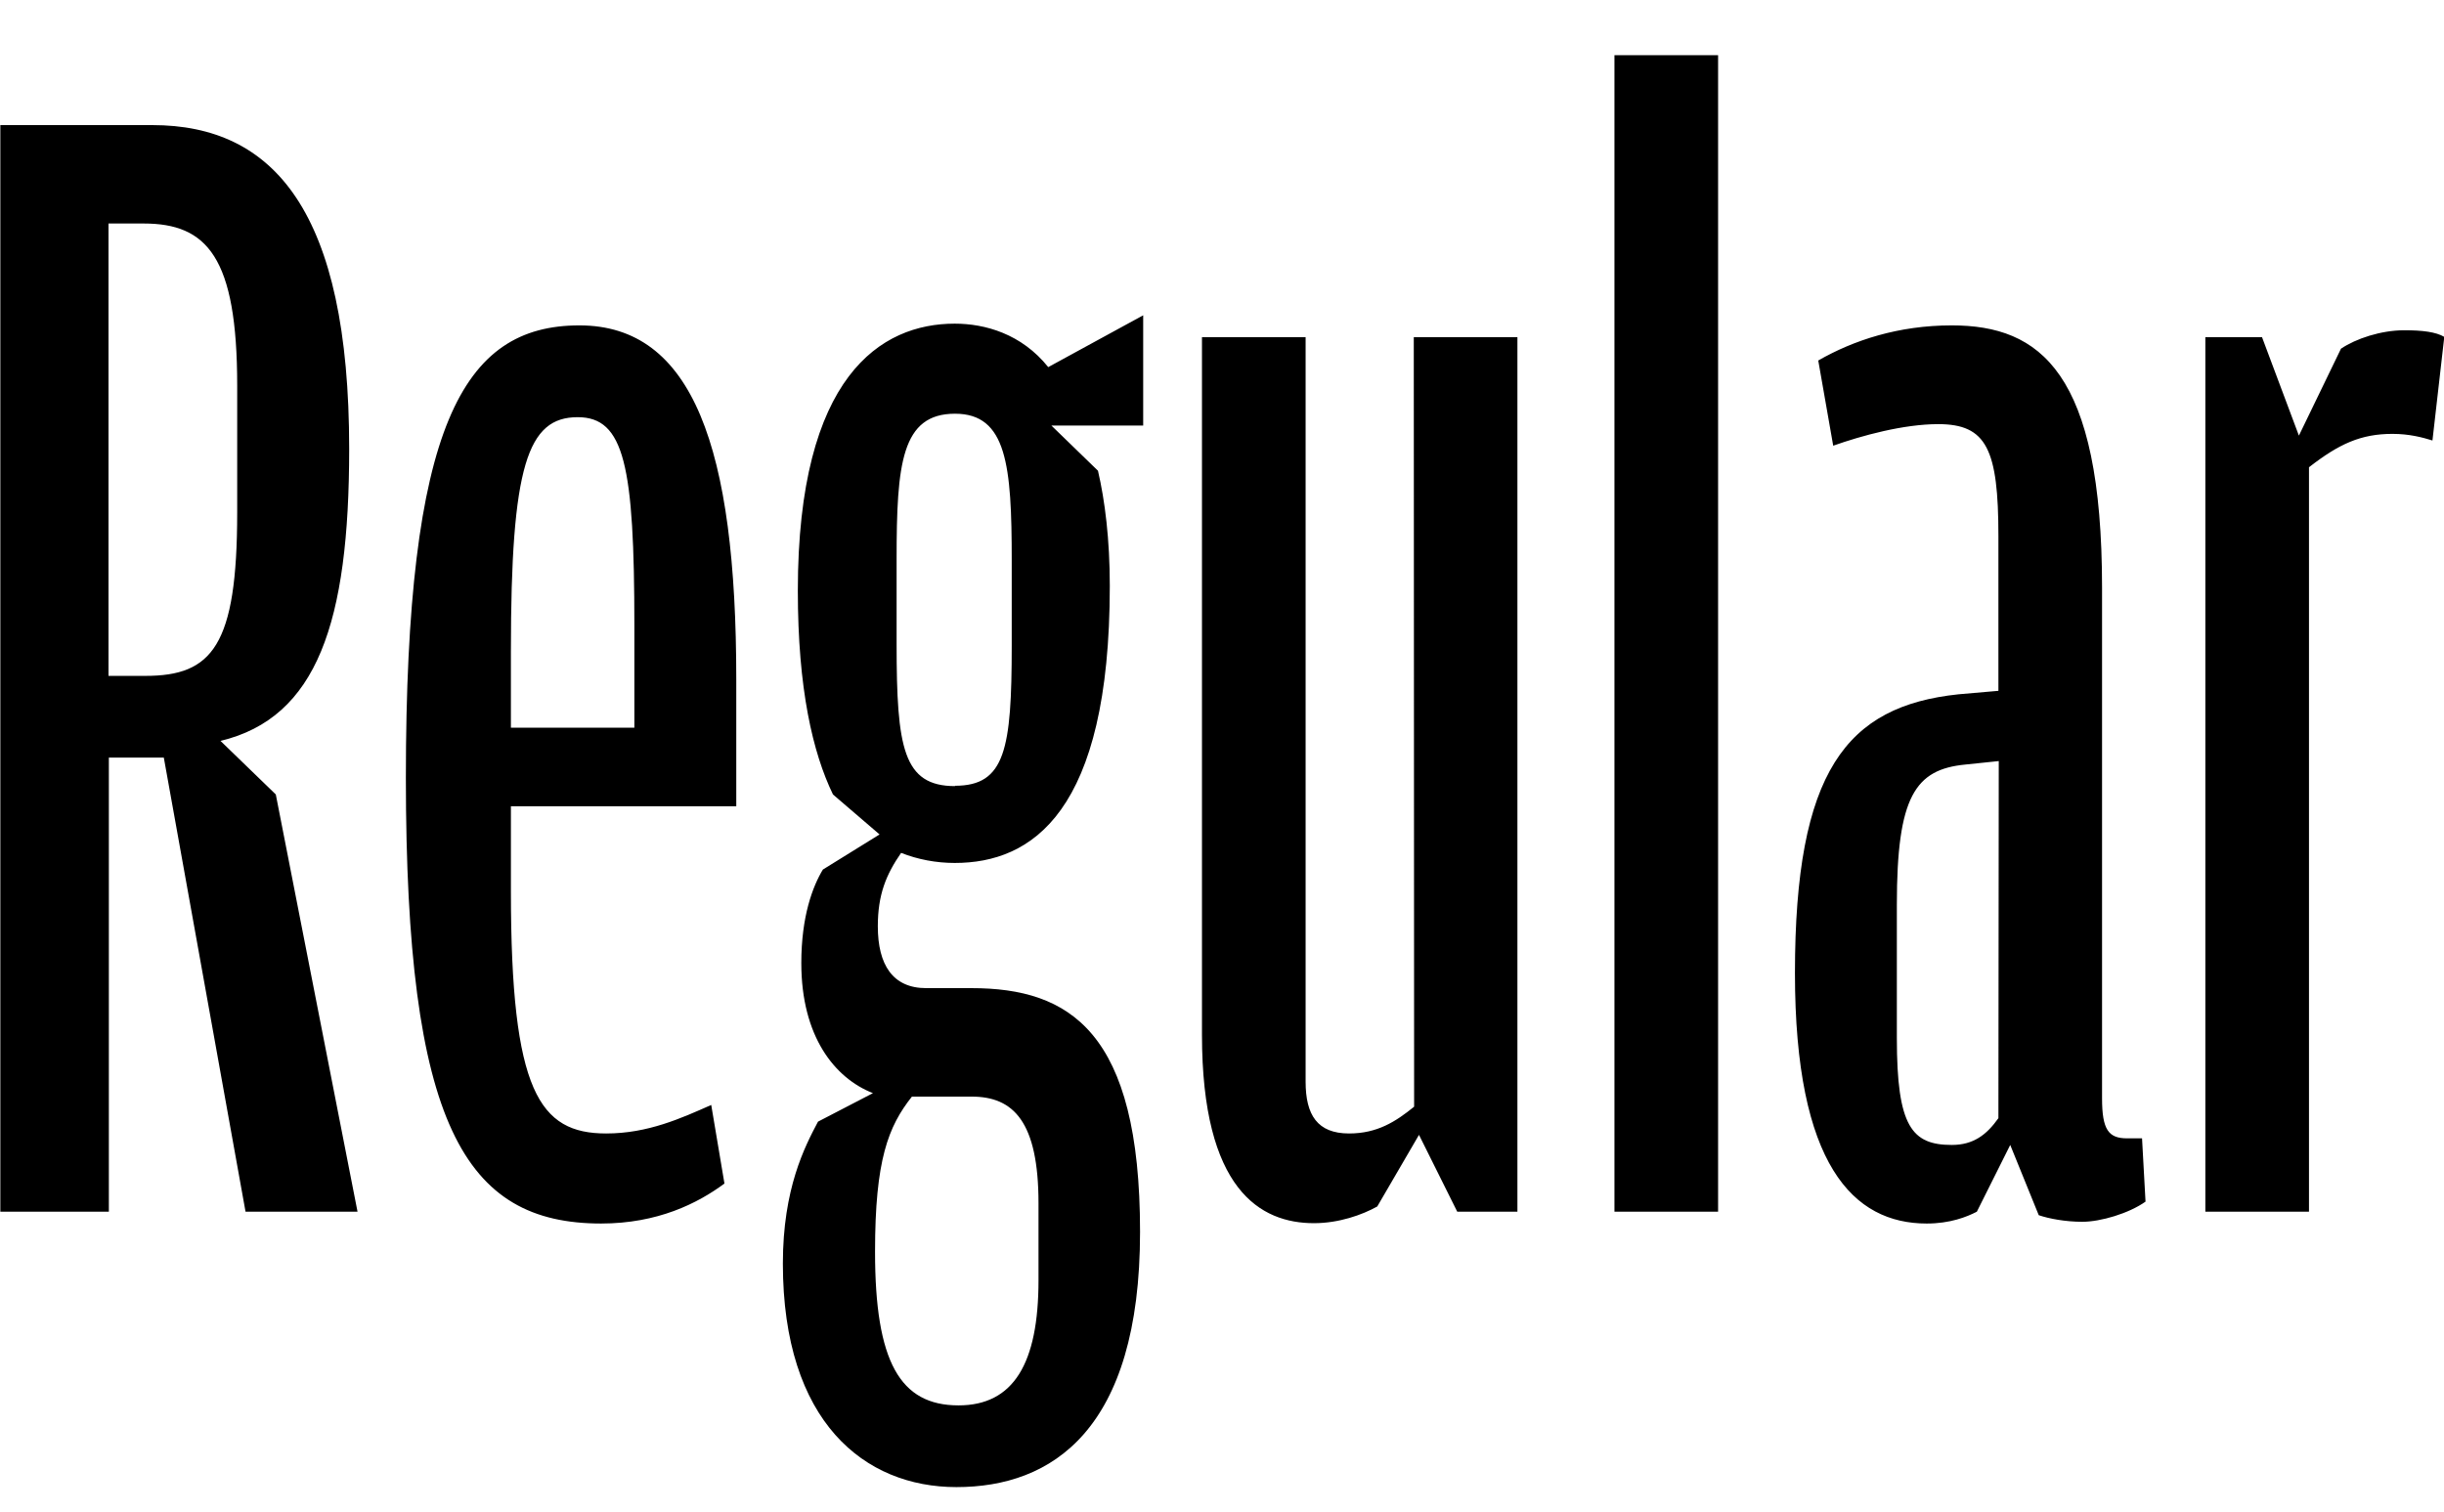
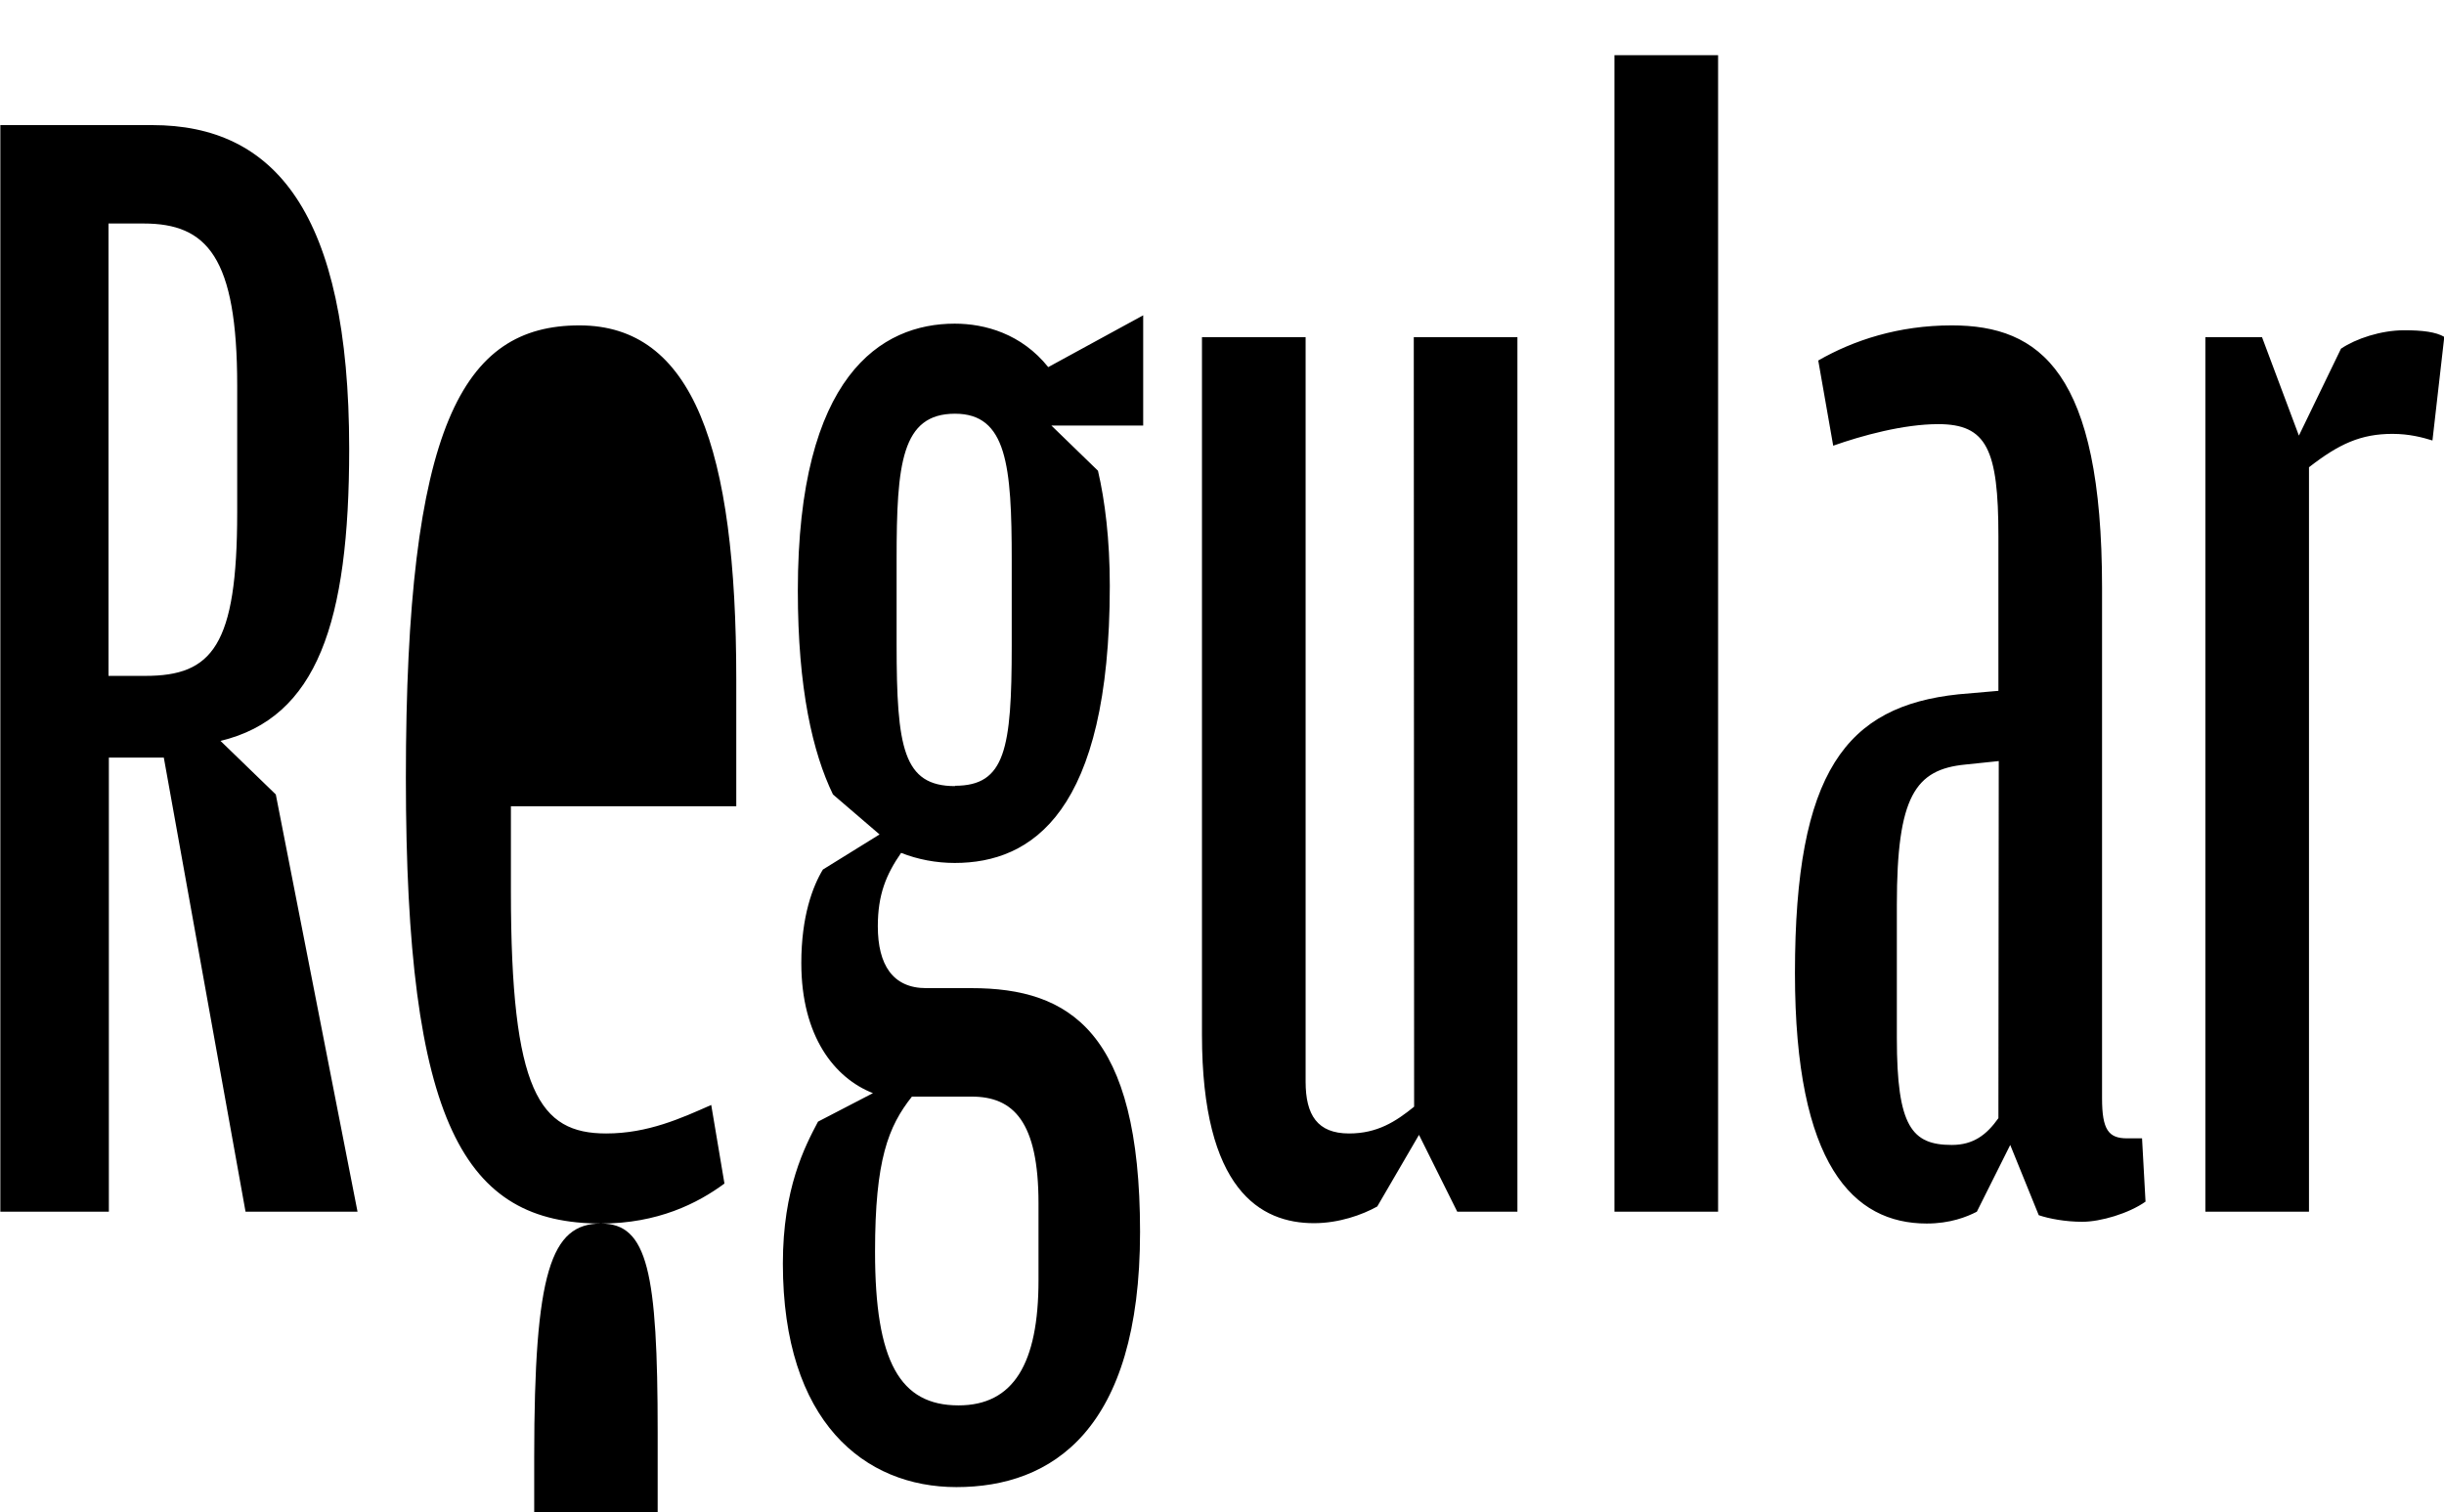
<svg xmlns="http://www.w3.org/2000/svg" width="70.272" height="43.488" viewBox="0 0 70.272 43.488" version="1.1">
-   <path d="M6.34,22.18 c2.78,0.67,3.7,3.41,3.7,8.4 c0,6.82,-2.16,9.31,-5.66,9.31 l-4.37,0 l0,-31.25 l3.12,0 l0,13.06 l1.58,0 l2.35,-13.06 l3.22,0 l-2.35,12 Z M3.12,24.05 l0,13.01 l1.01,0 c1.82,0,2.69,-0.96,2.69,-4.66 l0,-3.65 c0,-3.84,-0.72,-4.7,-2.64,-4.7 Z M17.28,8.3 c1.63,0,2.78,0.58,3.55,1.15 l-0.38,2.26 c-0.86,-0.38,-1.82,-0.82,-3.02,-0.82 c-1.92,0,-2.74,1.2,-2.74,6.96 l0,2.45 l6.48,0 l0,3.65 c0,6.67,-1.25,10.18,-4.51,10.18 c-3.36,0,-4.99,-2.88,-4.99,-13.01 c0,-9.98,1.68,-12.82,5.62,-12.82 Z M16.61,31.49 c1.34,0,1.63,-1.39,1.63,-6 l0,-2.93 l-3.55,0 l0,2.21 c0,5.33,0.48,6.72,1.92,6.72 Z M30.14,32.93 c-0.77,0.96,-1.82,1.25,-2.69,1.25 c-2.11,0,-4.51,-1.49,-4.51,-7.68 c0,-2.83,0.43,-4.66,1.01,-5.86 l1.34,-1.15 l-1.63,-1.01 c-0.29,-0.48,-0.62,-1.34,-0.62,-2.69 c0,-2.11,0.96,-3.31,2.06,-3.74 l-1.58,-0.82 c-0.38,-0.72,-1.01,-1.92,-1.01,-4.08 c0,-4.56,2.35,-6.43,4.99,-6.43 c2.74,0,5.28,1.63,5.28,7.34 c0,5.76,-2.02,7.01,-4.85,7.01 l-1.3,0 c-0.96,0,-1.39,0.67,-1.39,1.78 c0,0.91,0.24,1.49,0.67,2.11 c0.48,-0.19,1.01,-0.29,1.54,-0.29 c2.21,0,4.46,1.44,4.46,7.97 c0,1.34,-0.14,2.45,-0.34,3.31 l-1.34,1.3 l2.64,0 l0,3.17 Z M27.46,20.88 c-1.49,0,-1.68,1.1,-1.68,4.08 l0,2.45 c0,2.74,0.14,4.18,1.68,4.18 c1.49,0,1.63,-1.49,1.63,-4.22 l0,-2.45 c0,-2.98,-0.19,-4.03,-1.63,-4.03 Z M26.21,11.95 l1.73,0 c1.2,0,1.92,-0.72,1.92,-3.07 l0,-2.21 c0,-2.4,-0.72,-3.6,-2.3,-3.6 c-1.68,0,-2.4,1.25,-2.4,4.42 c0,2.64,0.38,3.6,1.06,4.46 Z M40.66,11.66 c-0.53,-0.43,-1.06,-0.77,-1.87,-0.77 c-0.91,0,-1.25,0.53,-1.25,1.49 l0,21.41 l-2.98,0 l0,-20.06 c0,-4.46,1.68,-5.42,3.22,-5.42 c0.72,0,1.39,0.24,1.82,0.48 l1.2,2.06 l1.1,-2.21 l1.73,0 l0,25.15 l-2.98,0 Z M46.42,8.64 l2.98,0 l0,33.26 l-2.98,0 Z M57.46,23.62 l-1.15,-0.1 c-3.22,-0.34,-4.7,-2.21,-4.7,-8.02 c0,-5.52,1.68,-7.2,3.79,-7.2 c0.67,0,1.15,0.19,1.44,0.34 l0.96,1.92 l0.82,-2.02 c0.29,-0.1,0.77,-0.19,1.25,-0.19 c0.53,0,1.34,0.24,1.82,0.58 l-0.1,1.82 l-0.43,0 c-0.53,0,-0.72,0.24,-0.72,1.15 l0,14.69 c0,6.19,-1.78,7.54,-4.32,7.54 c-1.54,0,-2.83,-0.43,-3.84,-1.01 l0.43,-2.45 c0.82,0.29,2.02,0.62,3.02,0.62 c1.39,0,1.73,-0.72,1.73,-3.22 Z M57.46,11.33 c-0.34,-0.48,-0.72,-0.77,-1.34,-0.77 c-1.15,0,-1.58,0.53,-1.58,3.07 l0,3.84 c0,3.12,0.53,3.89,1.97,4.03 l0.96,0.1 Z M66.1,30.96 l-1.06,2.83 l-1.63,0 l0,-25.15 l2.98,0 l0,21.41 c0.86,0.67,1.49,0.96,2.4,0.96 c0.48,0,0.86,-0.1,1.15,-0.19 l0.34,2.98 c-0.24,0.14,-0.62,0.19,-1.15,0.19 c-0.67,0,-1.39,-0.24,-1.82,-0.53 Z M66.1,30.96" fill="rgb(0,0,0)" transform="matrix(1,0,0,-1,0.0,43.488)" />
+   <path d="M6.34,22.18 c2.78,0.67,3.7,3.41,3.7,8.4 c0,6.82,-2.16,9.31,-5.66,9.31 l-4.37,0 l0,-31.25 l3.12,0 l0,13.06 l1.58,0 l2.35,-13.06 l3.22,0 l-2.35,12 Z M3.12,24.05 l0,13.01 l1.01,0 c1.82,0,2.69,-0.96,2.69,-4.66 l0,-3.65 c0,-3.84,-0.72,-4.7,-2.64,-4.7 Z M17.28,8.3 c1.63,0,2.78,0.58,3.55,1.15 l-0.38,2.26 c-0.86,-0.38,-1.82,-0.82,-3.02,-0.82 c-1.92,0,-2.74,1.2,-2.74,6.96 l0,2.45 l6.48,0 l0,3.65 c0,6.67,-1.25,10.18,-4.51,10.18 c-3.36,0,-4.99,-2.88,-4.99,-13.01 c0,-9.98,1.68,-12.82,5.62,-12.82 Z c1.34,0,1.63,-1.39,1.63,-6 l0,-2.93 l-3.55,0 l0,2.21 c0,5.33,0.48,6.72,1.92,6.72 Z M30.14,32.93 c-0.77,0.96,-1.82,1.25,-2.69,1.25 c-2.11,0,-4.51,-1.49,-4.51,-7.68 c0,-2.83,0.43,-4.66,1.01,-5.86 l1.34,-1.15 l-1.63,-1.01 c-0.29,-0.48,-0.62,-1.34,-0.62,-2.69 c0,-2.11,0.96,-3.31,2.06,-3.74 l-1.58,-0.82 c-0.38,-0.72,-1.01,-1.92,-1.01,-4.08 c0,-4.56,2.35,-6.43,4.99,-6.43 c2.74,0,5.28,1.63,5.28,7.34 c0,5.76,-2.02,7.01,-4.85,7.01 l-1.3,0 c-0.96,0,-1.39,0.67,-1.39,1.78 c0,0.91,0.24,1.49,0.67,2.11 c0.48,-0.19,1.01,-0.29,1.54,-0.29 c2.21,0,4.46,1.44,4.46,7.97 c0,1.34,-0.14,2.45,-0.34,3.31 l-1.34,1.3 l2.64,0 l0,3.17 Z M27.46,20.88 c-1.49,0,-1.68,1.1,-1.68,4.08 l0,2.45 c0,2.74,0.14,4.18,1.68,4.18 c1.49,0,1.63,-1.49,1.63,-4.22 l0,-2.45 c0,-2.98,-0.19,-4.03,-1.63,-4.03 Z M26.21,11.95 l1.73,0 c1.2,0,1.92,-0.72,1.92,-3.07 l0,-2.21 c0,-2.4,-0.72,-3.6,-2.3,-3.6 c-1.68,0,-2.4,1.25,-2.4,4.42 c0,2.64,0.38,3.6,1.06,4.46 Z M40.66,11.66 c-0.53,-0.43,-1.06,-0.77,-1.87,-0.77 c-0.91,0,-1.25,0.53,-1.25,1.49 l0,21.41 l-2.98,0 l0,-20.06 c0,-4.46,1.68,-5.42,3.22,-5.42 c0.72,0,1.39,0.24,1.82,0.48 l1.2,2.06 l1.1,-2.21 l1.73,0 l0,25.15 l-2.98,0 Z M46.42,8.64 l2.98,0 l0,33.26 l-2.98,0 Z M57.46,23.62 l-1.15,-0.1 c-3.22,-0.34,-4.7,-2.21,-4.7,-8.02 c0,-5.52,1.68,-7.2,3.79,-7.2 c0.67,0,1.15,0.19,1.44,0.34 l0.96,1.92 l0.82,-2.02 c0.29,-0.1,0.77,-0.19,1.25,-0.19 c0.53,0,1.34,0.24,1.82,0.58 l-0.1,1.82 l-0.43,0 c-0.53,0,-0.72,0.24,-0.72,1.15 l0,14.69 c0,6.19,-1.78,7.54,-4.32,7.54 c-1.54,0,-2.83,-0.43,-3.84,-1.01 l0.43,-2.45 c0.82,0.29,2.02,0.62,3.02,0.62 c1.39,0,1.73,-0.72,1.73,-3.22 Z M57.46,11.33 c-0.34,-0.48,-0.72,-0.77,-1.34,-0.77 c-1.15,0,-1.58,0.53,-1.58,3.07 l0,3.84 c0,3.12,0.53,3.89,1.97,4.03 l0.96,0.1 Z M66.1,30.96 l-1.06,2.83 l-1.63,0 l0,-25.15 l2.98,0 l0,21.41 c0.86,0.67,1.49,0.96,2.4,0.96 c0.48,0,0.86,-0.1,1.15,-0.19 l0.34,2.98 c-0.24,0.14,-0.62,0.19,-1.15,0.19 c-0.67,0,-1.39,-0.24,-1.82,-0.53 Z M66.1,30.96" fill="rgb(0,0,0)" transform="matrix(1,0,0,-1,0.0,43.488)" />
</svg>